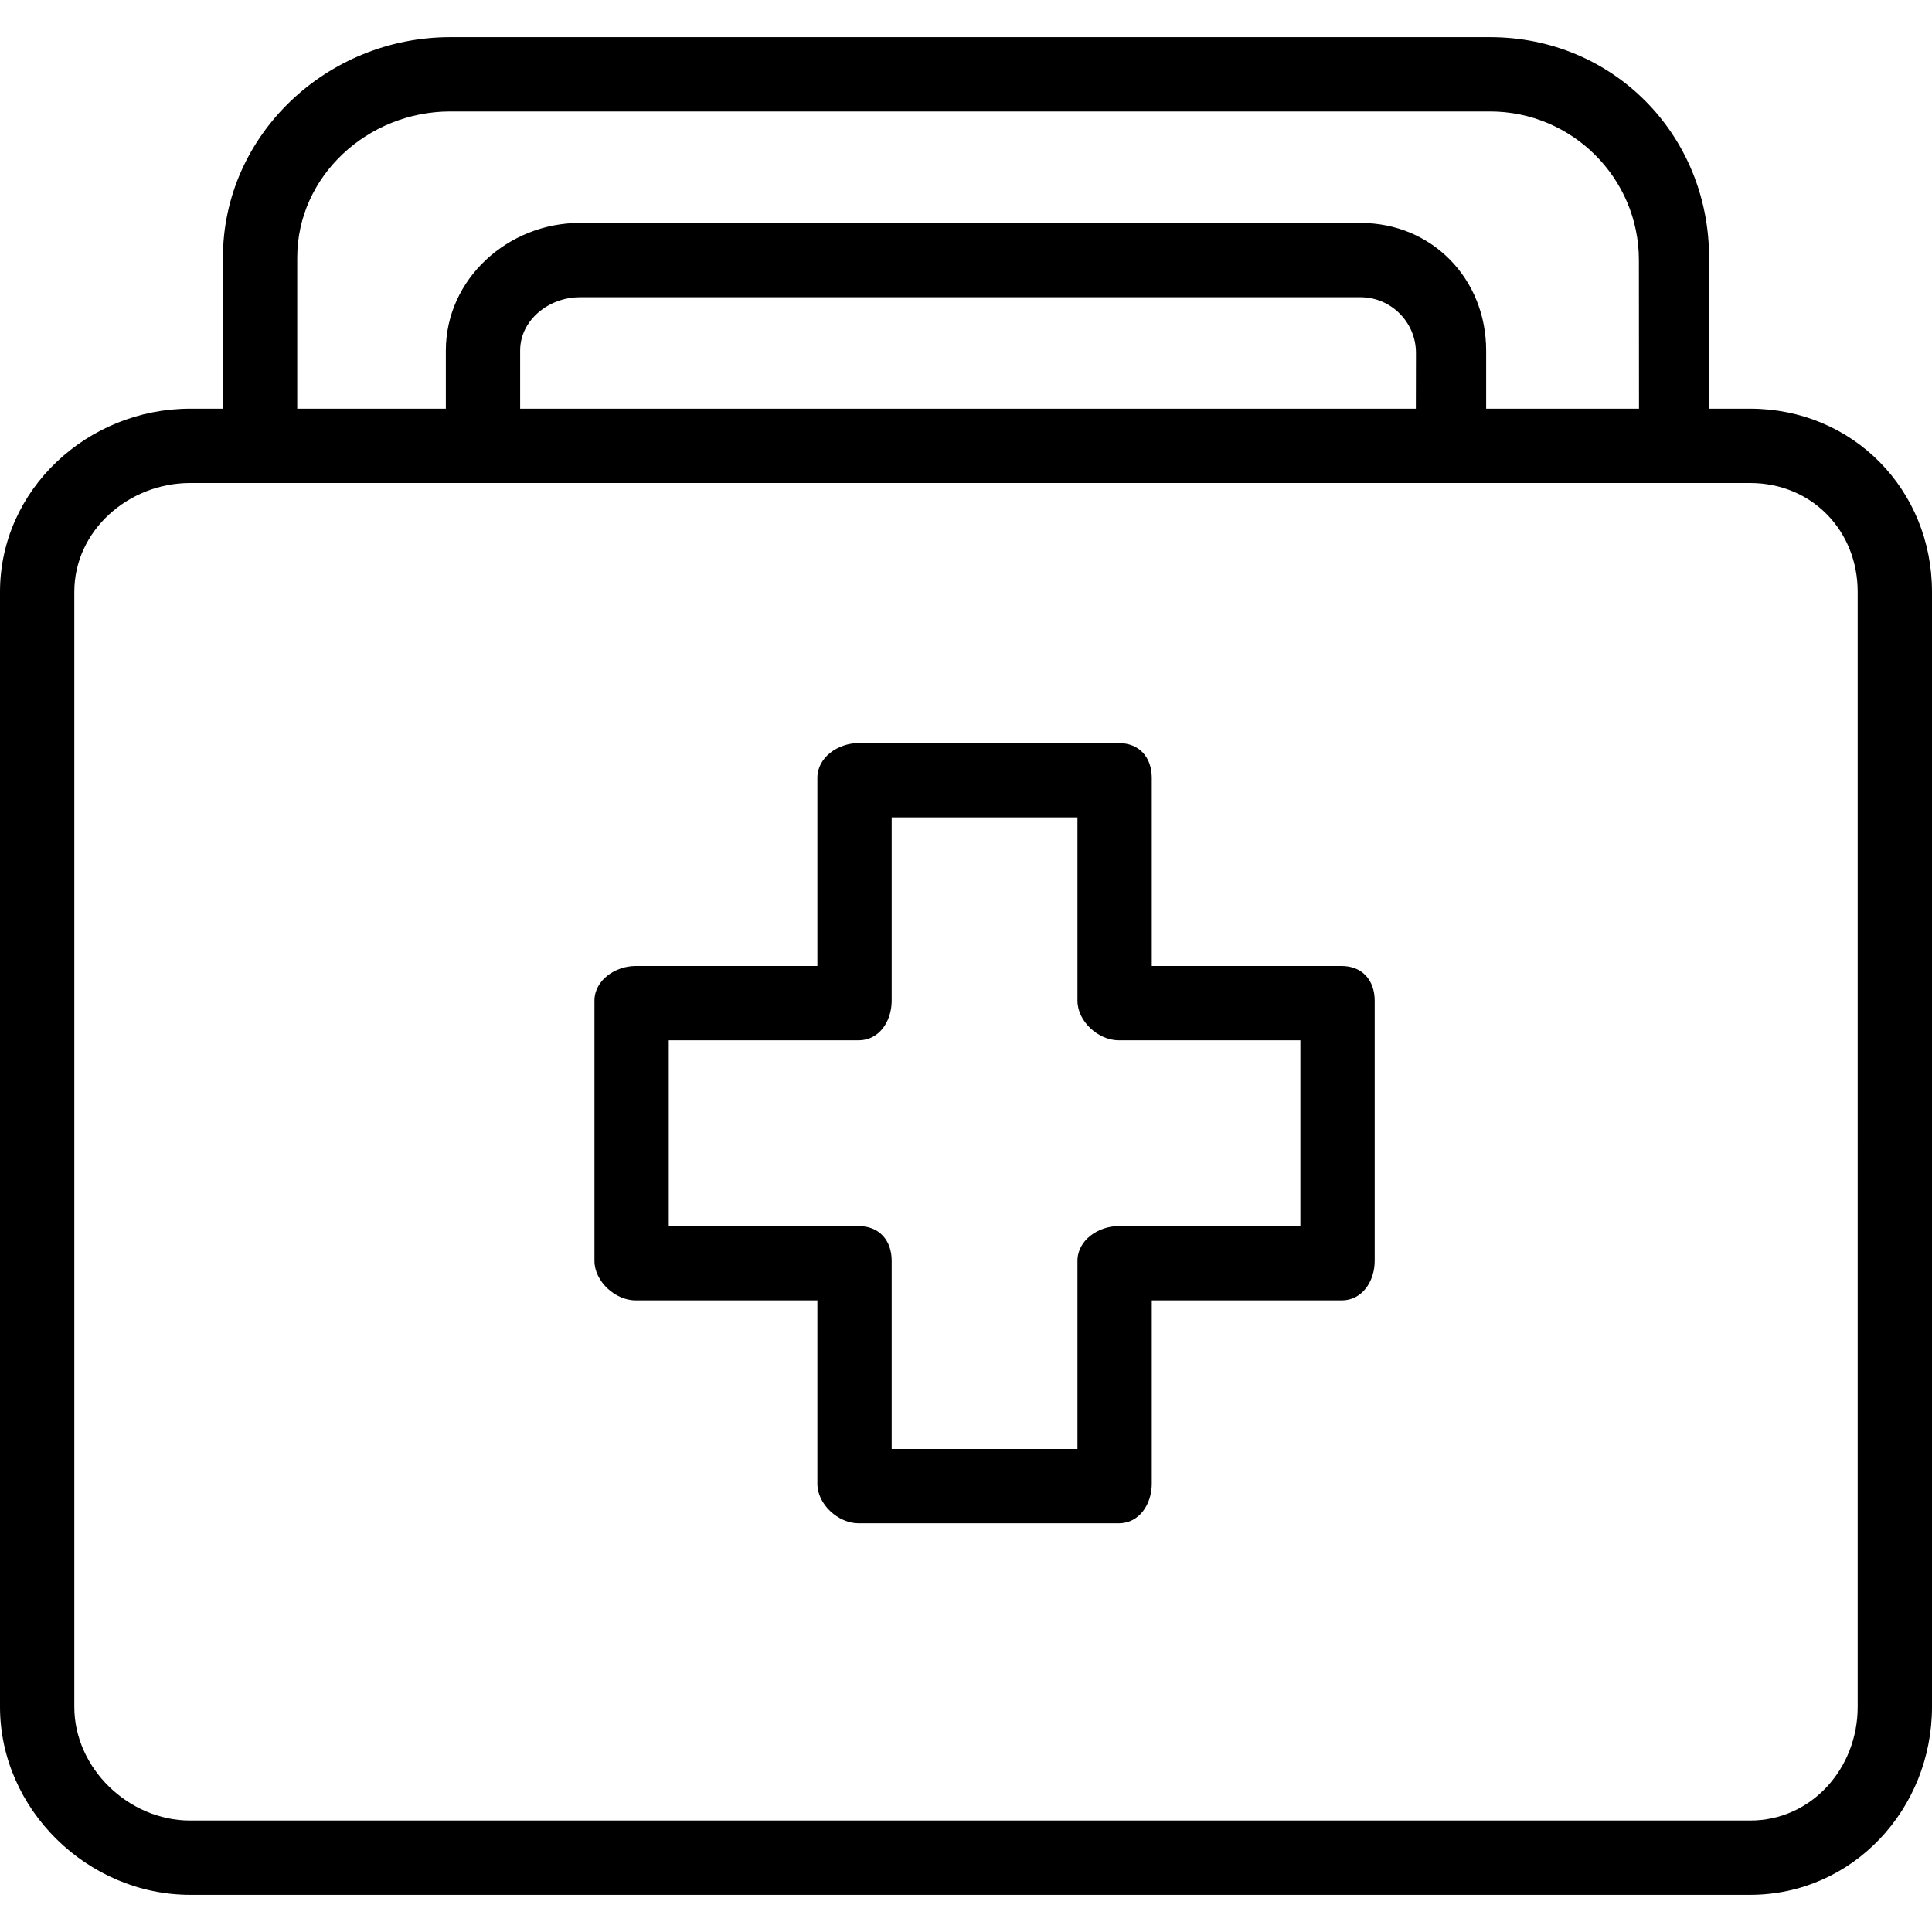
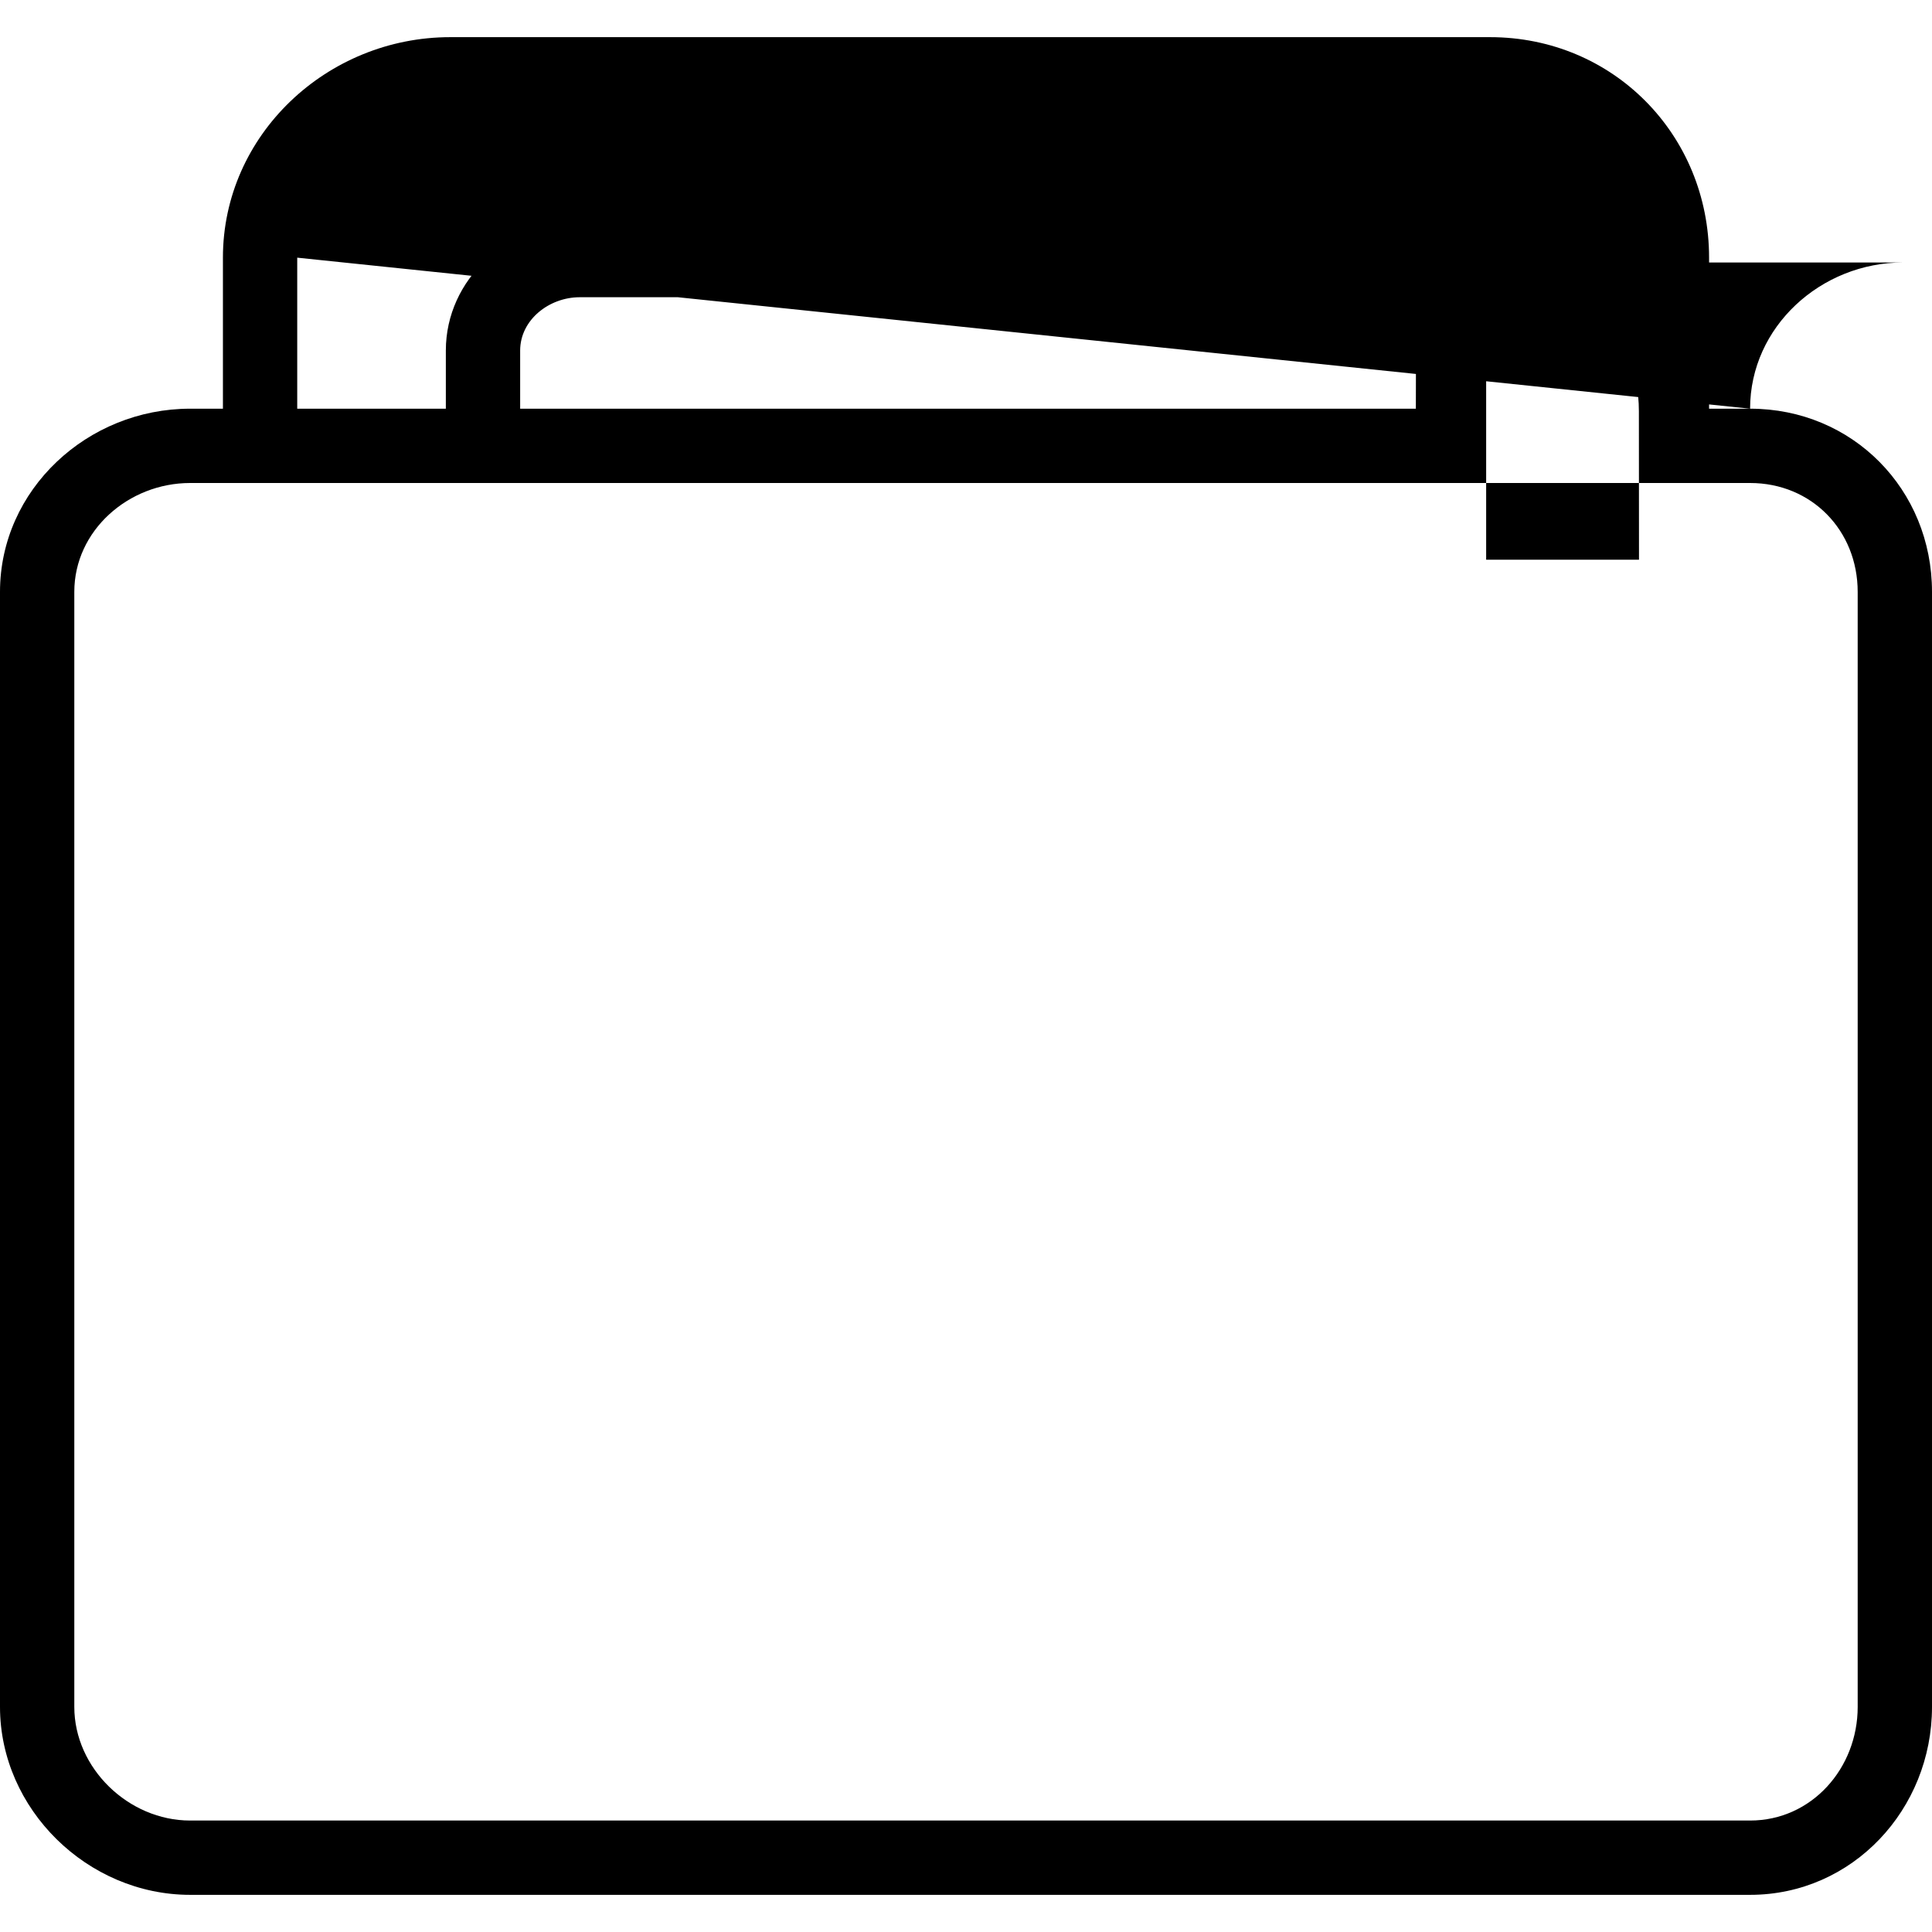
<svg xmlns="http://www.w3.org/2000/svg" fill="#000000" height="800px" width="800px" version="1.1" id="Layer_1" viewBox="0 0 512 512" xml:space="preserve">
  <g>
    <g>
-       <path d="M355.553,256h-50.322v-49.87c0-5.442-3.313-9.207-8.755-9.207h-68.923c-5.442,0-10.938,3.764-10.938,9.207V256h-48.139    c-5.442,0-10.938,3.764-10.938,9.207v68.923c0,5.442,5.495,10.486,10.938,10.486h48.139v48.591    c0,5.442,5.495,10.486,10.938,10.486h68.923c5.442,0,8.755-5.043,8.755-10.486v-48.591h50.322c5.442,0,8.755-5.043,8.755-10.486    v-68.923C364.308,259.764,360.995,256,355.553,256z M344.615,324.923h-48.139c-5.442,0-10.938,3.764-10.938,9.207V384h-49.231    v-49.87c0-5.442-3.313-9.207-8.755-9.207h-50.322v-49.231h50.322c5.442,0,8.755-5.043,8.755-10.486v-48.591h49.231v48.591    c0,5.442,5.495,10.486,10.938,10.486h48.139V324.923z" />
-     </g>
+       </g>
  </g>
  <g>
    <g>
-       <path d="M463.793,108.308h-10.87V68.284c0-32.577-25.438-58.437-58.053-58.437H119.313c-32.615,0-60.236,25.861-60.236,58.437    v40.024h-8.688C23.207,108.308,0,129.736,0,156.851v295.49c0,27.115,23.207,49.812,50.389,49.812h413.404    c27.183,0,48.207-22.697,48.207-49.812v-295.49C512,129.736,490.976,108.308,463.793,108.308z M78.769,68.284    c0-21.721,18.793-38.745,40.543-38.745H394.87c21.75,0,39.452,17.664,39.452,39.385l0.029,39.385h-40.505V92.899    c0-19-14.341-33.822-33.303-33.822H153.639c-18.961,0-35.486,14.822-35.486,33.822v15.409H78.769V68.284z M375.245,93.538    l-0.029,14.769h-237.37V92.899c0-8.144,7.687-14.13,15.793-14.13h206.904C368.649,78.769,375.245,85.394,375.245,93.538z     M492.308,452.341c0,16.259-12.188,30.12-28.514,30.12H50.389c-16.327,0-30.697-13.861-30.697-30.12v-295.49    c0-16.26,14.37-28.851,30.697-28.851h29.442h59.135h236.25h59.135h29.442c16.327,0,28.514,12.591,28.514,28.851V452.341z" />
+       <path d="M463.793,108.308h-10.87V68.284c0-32.577-25.438-58.437-58.053-58.437H119.313c-32.615,0-60.236,25.861-60.236,58.437    v40.024h-8.688C23.207,108.308,0,129.736,0,156.851v295.49c0,27.115,23.207,49.812,50.389,49.812h413.404    c27.183,0,48.207-22.697,48.207-49.812v-295.49C512,129.736,490.976,108.308,463.793,108.308z c0-21.721,18.793-38.745,40.543-38.745H394.87c21.75,0,39.452,17.664,39.452,39.385l0.029,39.385h-40.505V92.899    c0-19-14.341-33.822-33.303-33.822H153.639c-18.961,0-35.486,14.822-35.486,33.822v15.409H78.769V68.284z M375.245,93.538    l-0.029,14.769h-237.37V92.899c0-8.144,7.687-14.13,15.793-14.13h206.904C368.649,78.769,375.245,85.394,375.245,93.538z     M492.308,452.341c0,16.259-12.188,30.12-28.514,30.12H50.389c-16.327,0-30.697-13.861-30.697-30.12v-295.49    c0-16.26,14.37-28.851,30.697-28.851h29.442h59.135h236.25h59.135h29.442c16.327,0,28.514,12.591,28.514,28.851V452.341z" />
    </g>
  </g>
</svg>